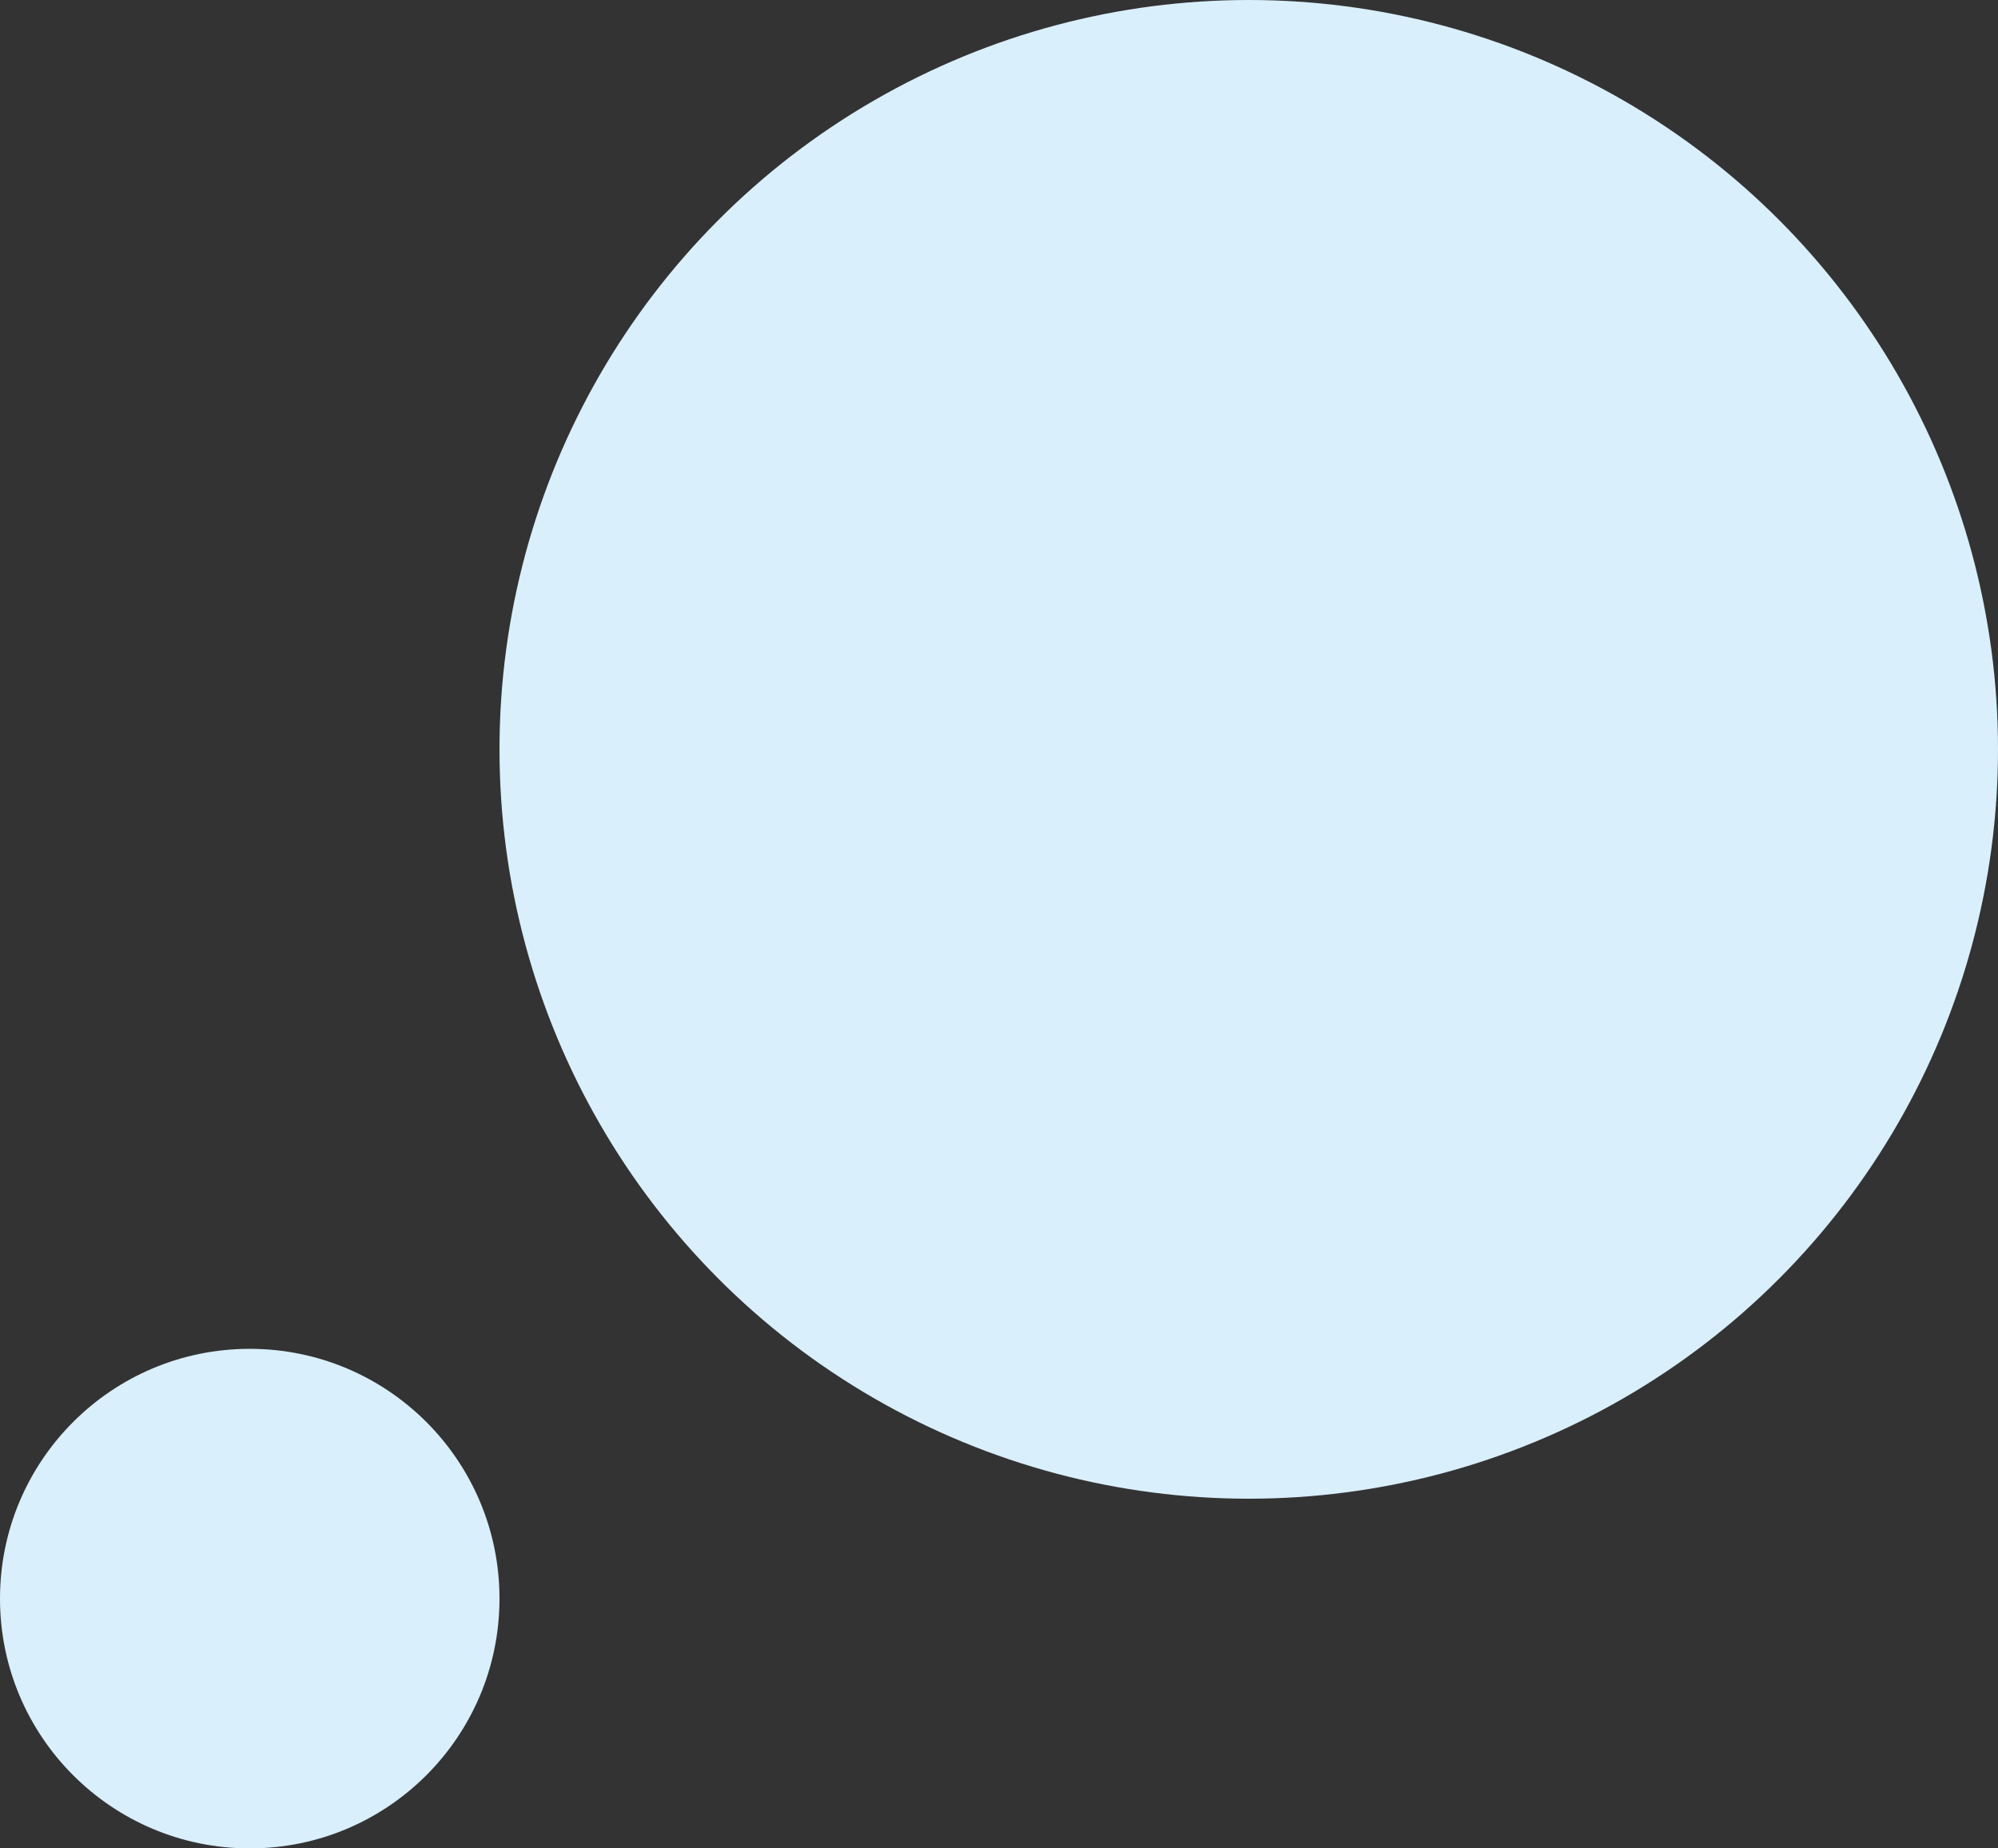
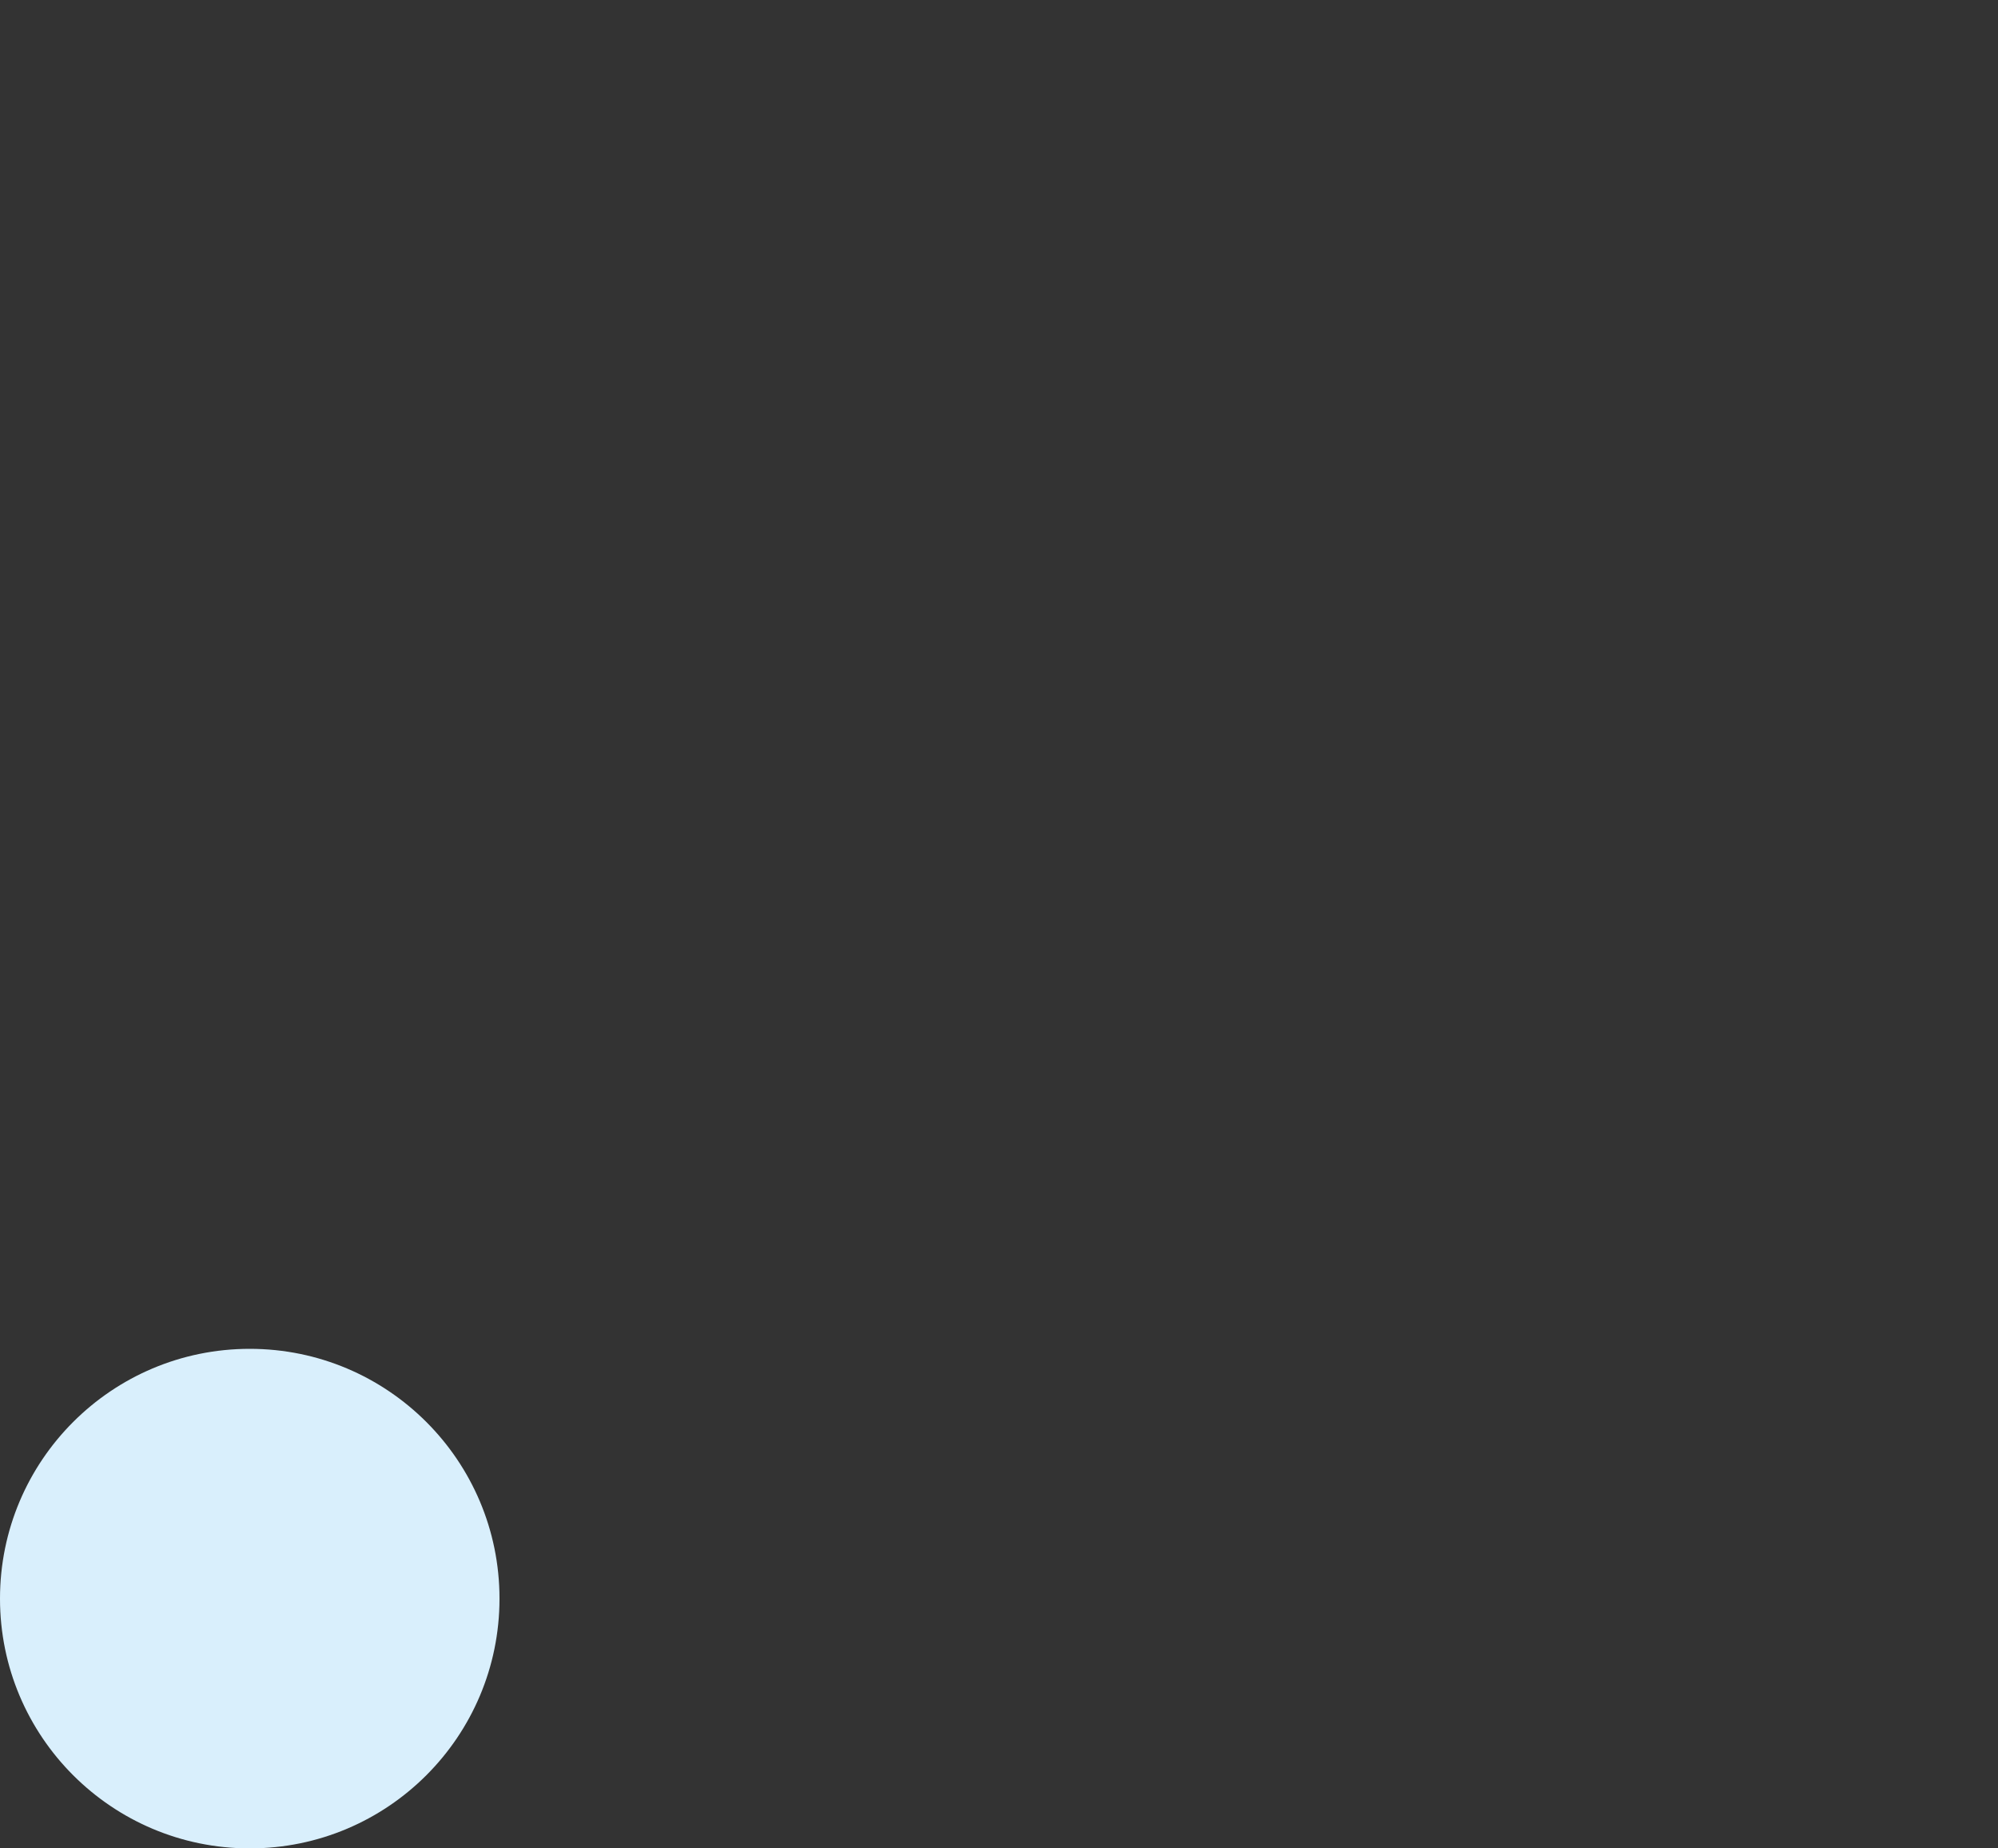
<svg xmlns="http://www.w3.org/2000/svg" width="40" height="37" viewBox="0 0 40 37">
  <rect x="0" y="0" width="40" height="37" fill="#333333" stroke="none" />
  <g id="グループ_14087" data-name="グループ 14087" transform="translate(-302 -692)">
-     <circle id="楕円形_936" data-name="楕円形 936" cx="15" cy="15" r="15" transform="translate(312 692)" fill="#d9effc" />
    <circle id="楕円形_953" data-name="楕円形 953" cx="5" cy="5" r="5" transform="translate(302 719)" fill="#d9effc" />
  </g>
</svg>